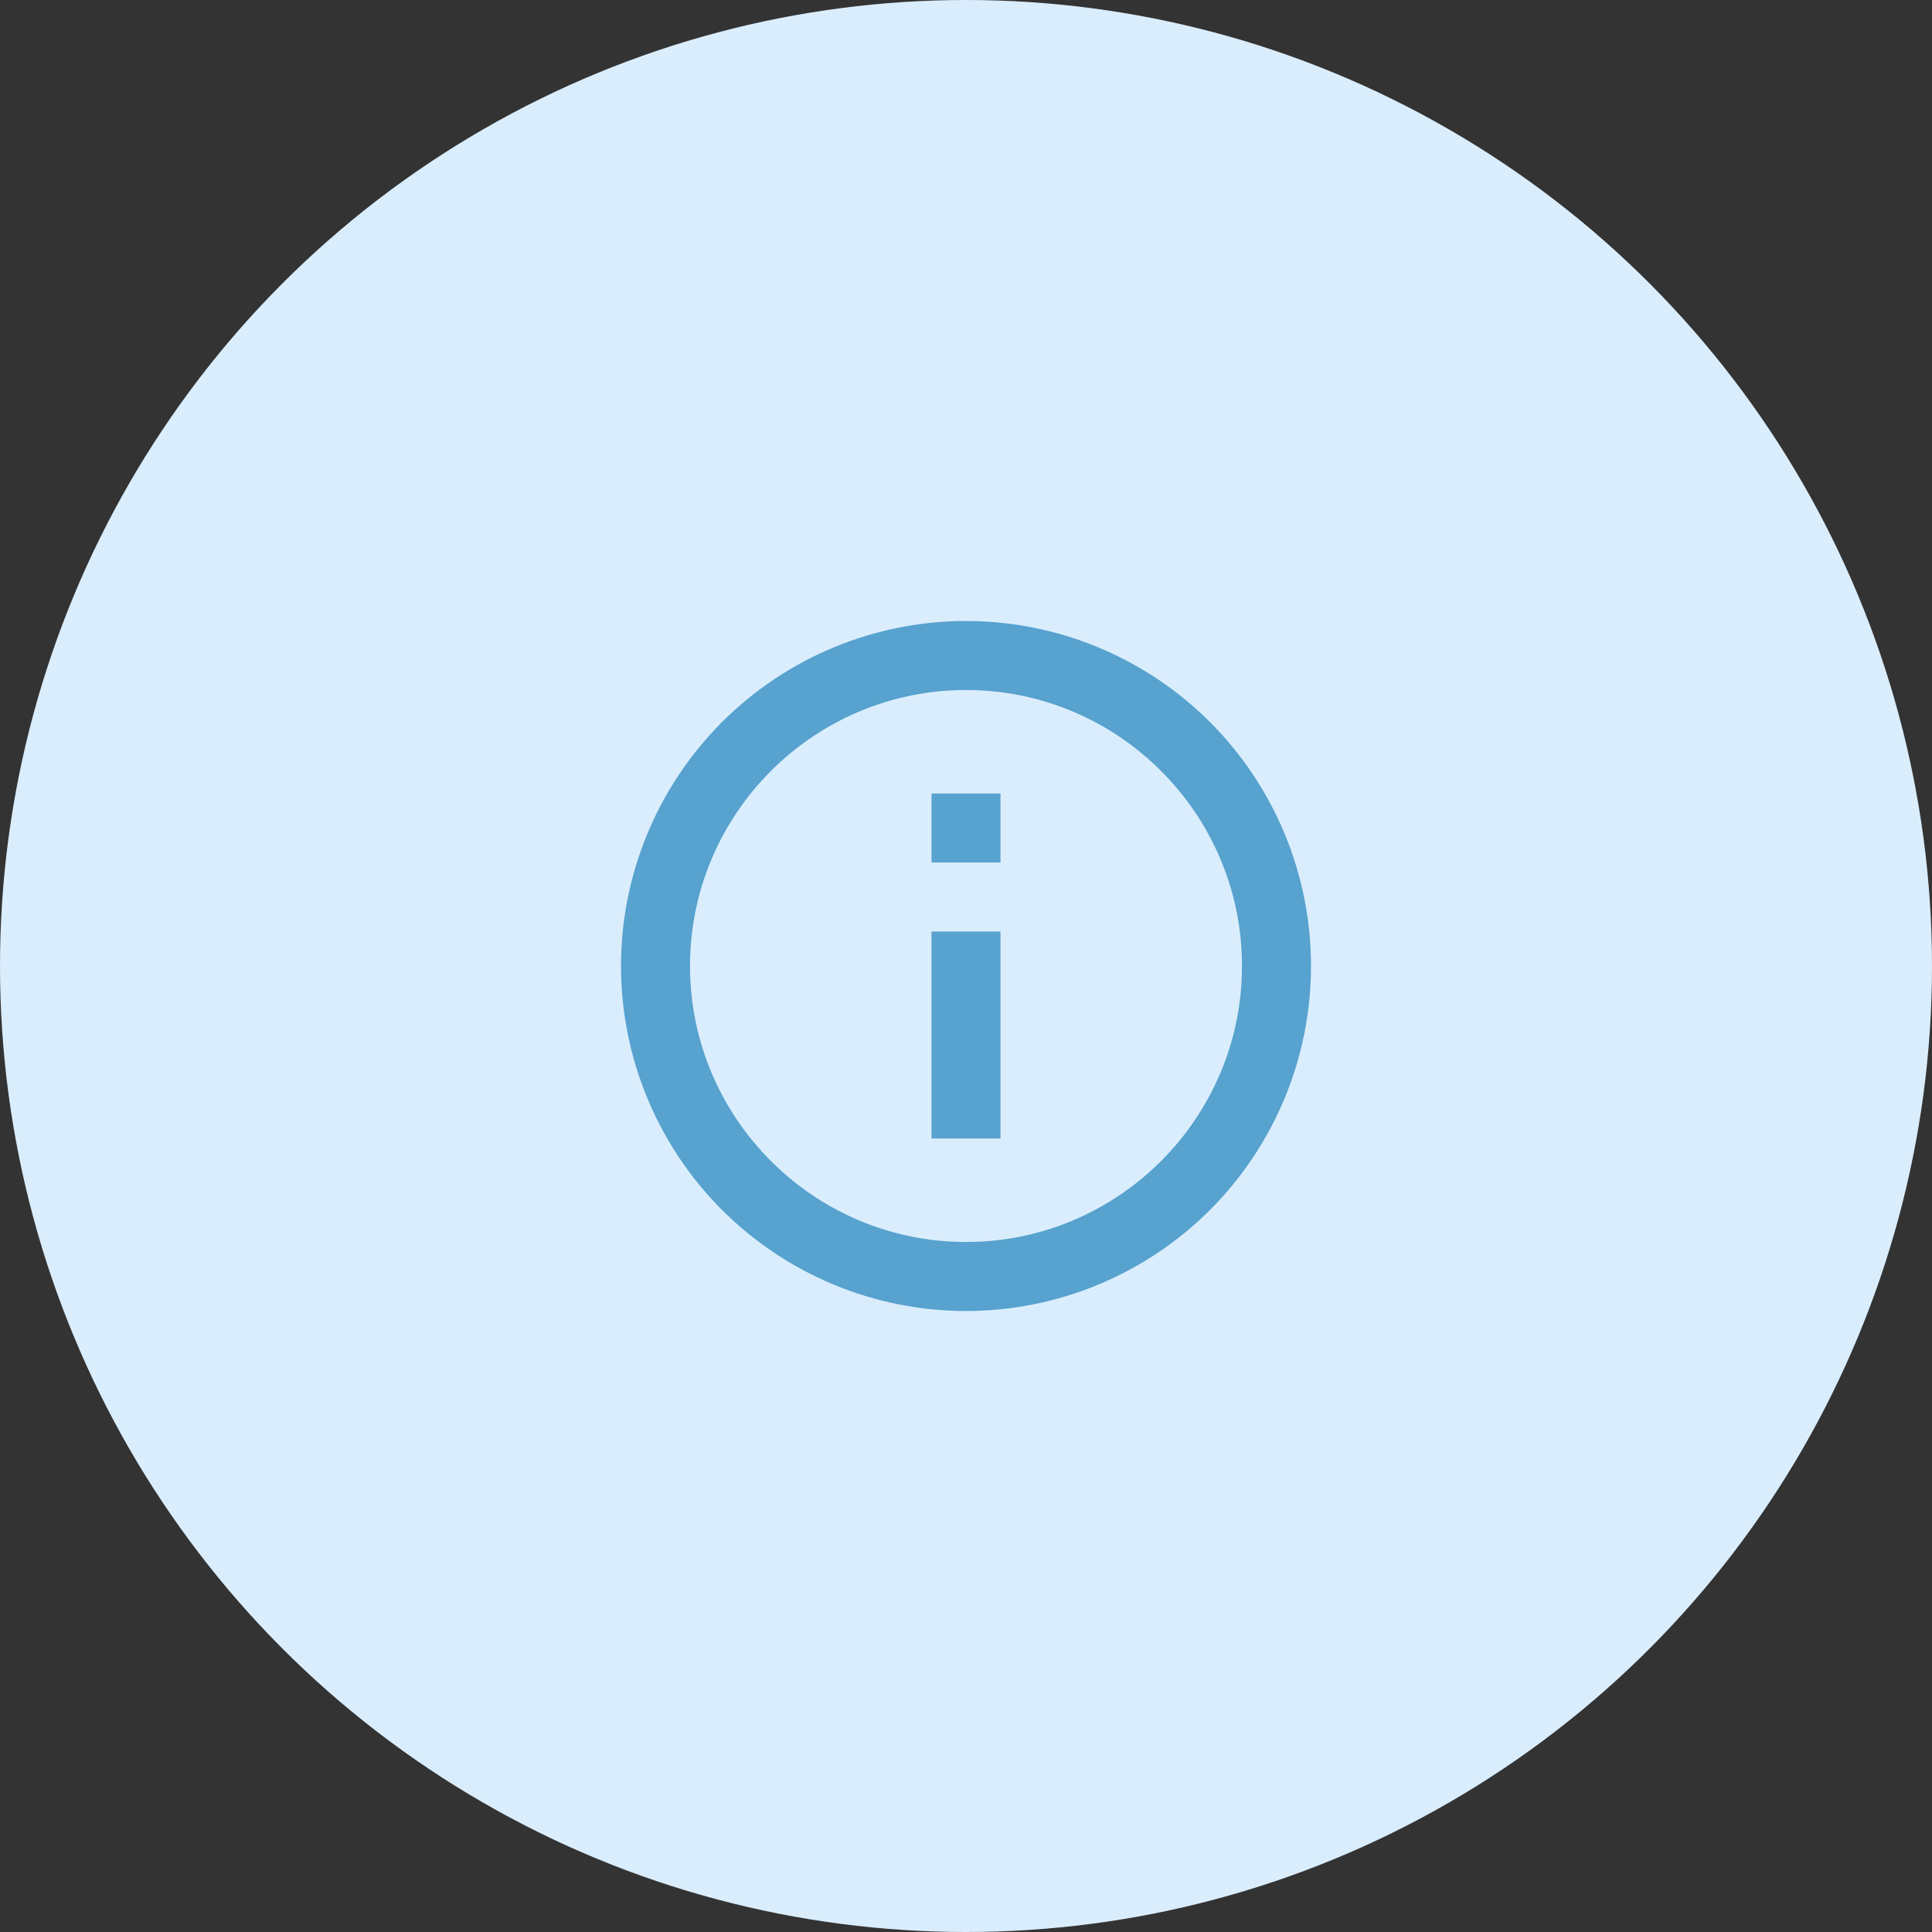
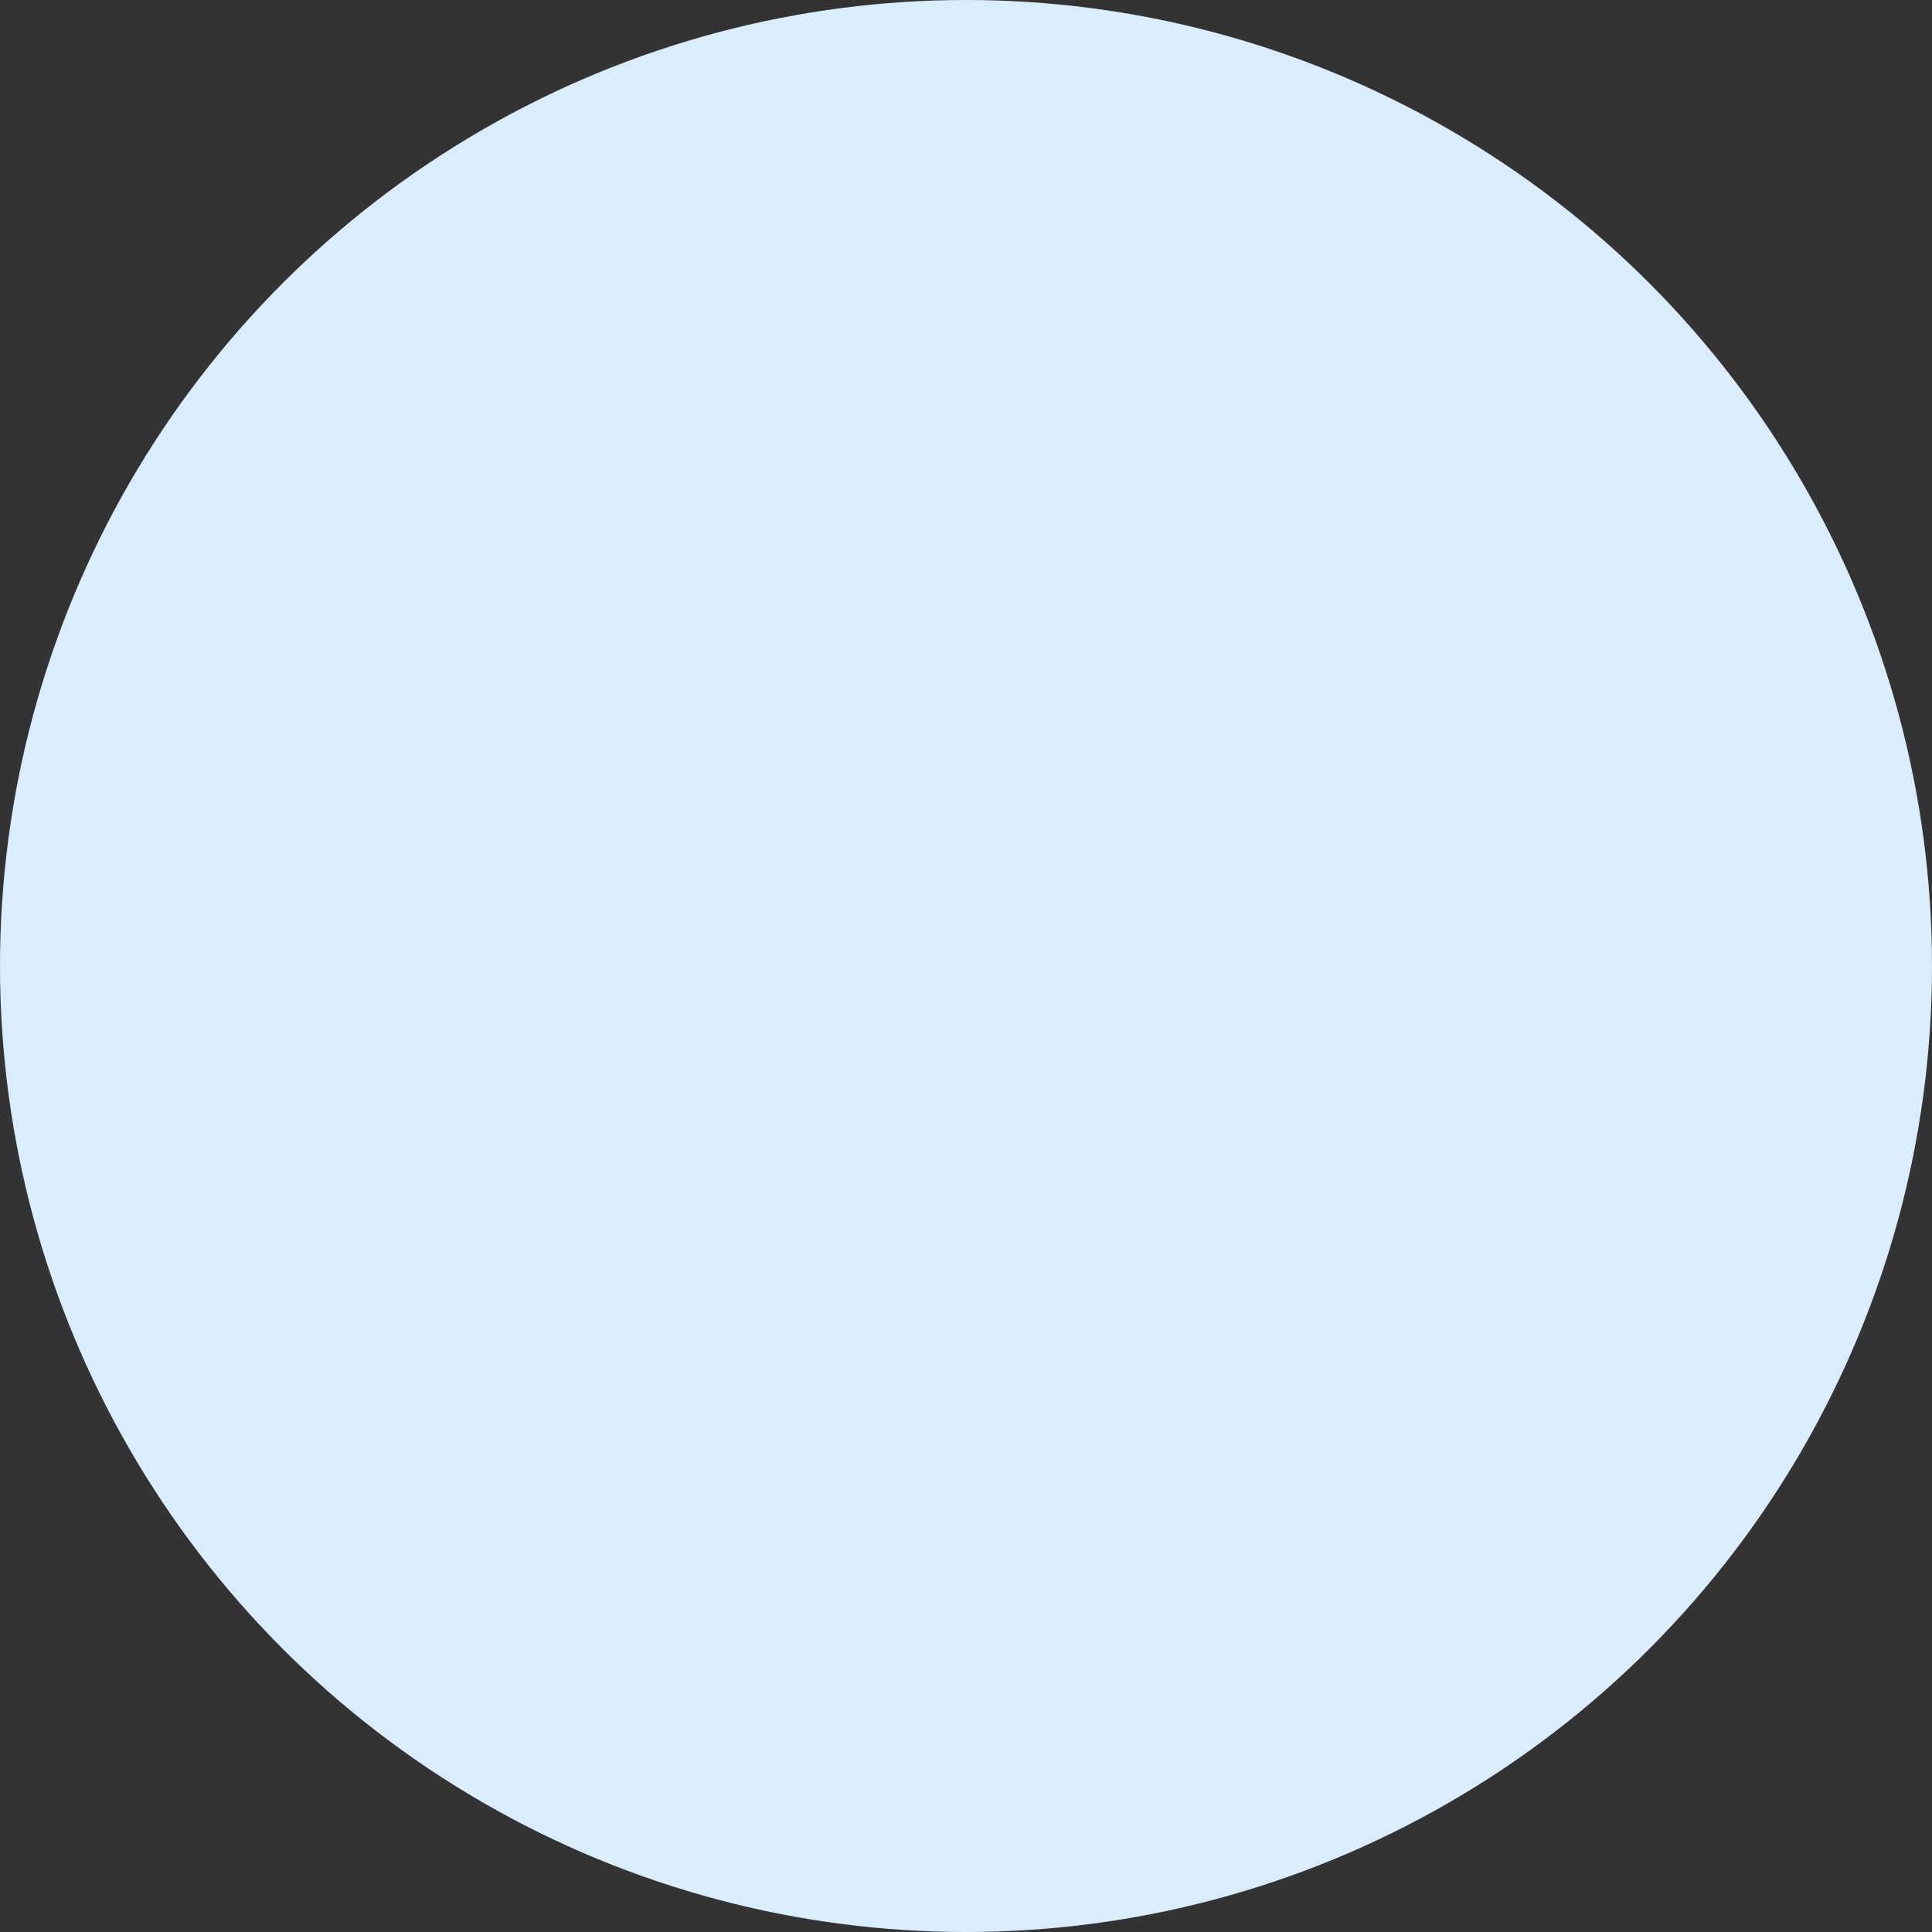
<svg xmlns="http://www.w3.org/2000/svg" width="40" height="40" viewBox="0 0 40 40" fill="none">
  <rect x="0" y="0" width="40" height="40" fill="#333333" stroke="none" />
  <circle cx="20" cy="20" r="20" fill="#DAEDFD" />
-   <path d="M19.286 17.857H20.714V16.429H19.286V17.857ZM20 25.714C16.85 25.714 14.286 23.15 14.286 20C14.286 16.85 16.85 14.286 20 14.286C23.15 14.286 25.714 16.85 25.714 20C25.714 23.15 23.15 25.714 20 25.714ZM20 12.857C19.062 12.857 18.133 13.042 17.267 13.401C16.4 13.76 15.613 14.286 14.949 14.949C13.61 16.289 12.857 18.106 12.857 20C12.857 21.894 13.61 23.711 14.949 25.051C15.613 25.714 16.4 26.24 17.267 26.599C18.133 26.958 19.062 27.143 20 27.143C21.894 27.143 23.711 26.39 25.051 25.051C26.39 23.711 27.143 21.894 27.143 20C27.143 19.062 26.958 18.133 26.599 17.267C26.24 16.4 25.714 15.613 25.051 14.949C24.387 14.286 23.6 13.76 22.733 13.401C21.867 13.042 20.938 12.857 20 12.857ZM19.286 23.571H20.714V19.286H19.286V23.571Z" fill="#57A2CE" />
</svg>